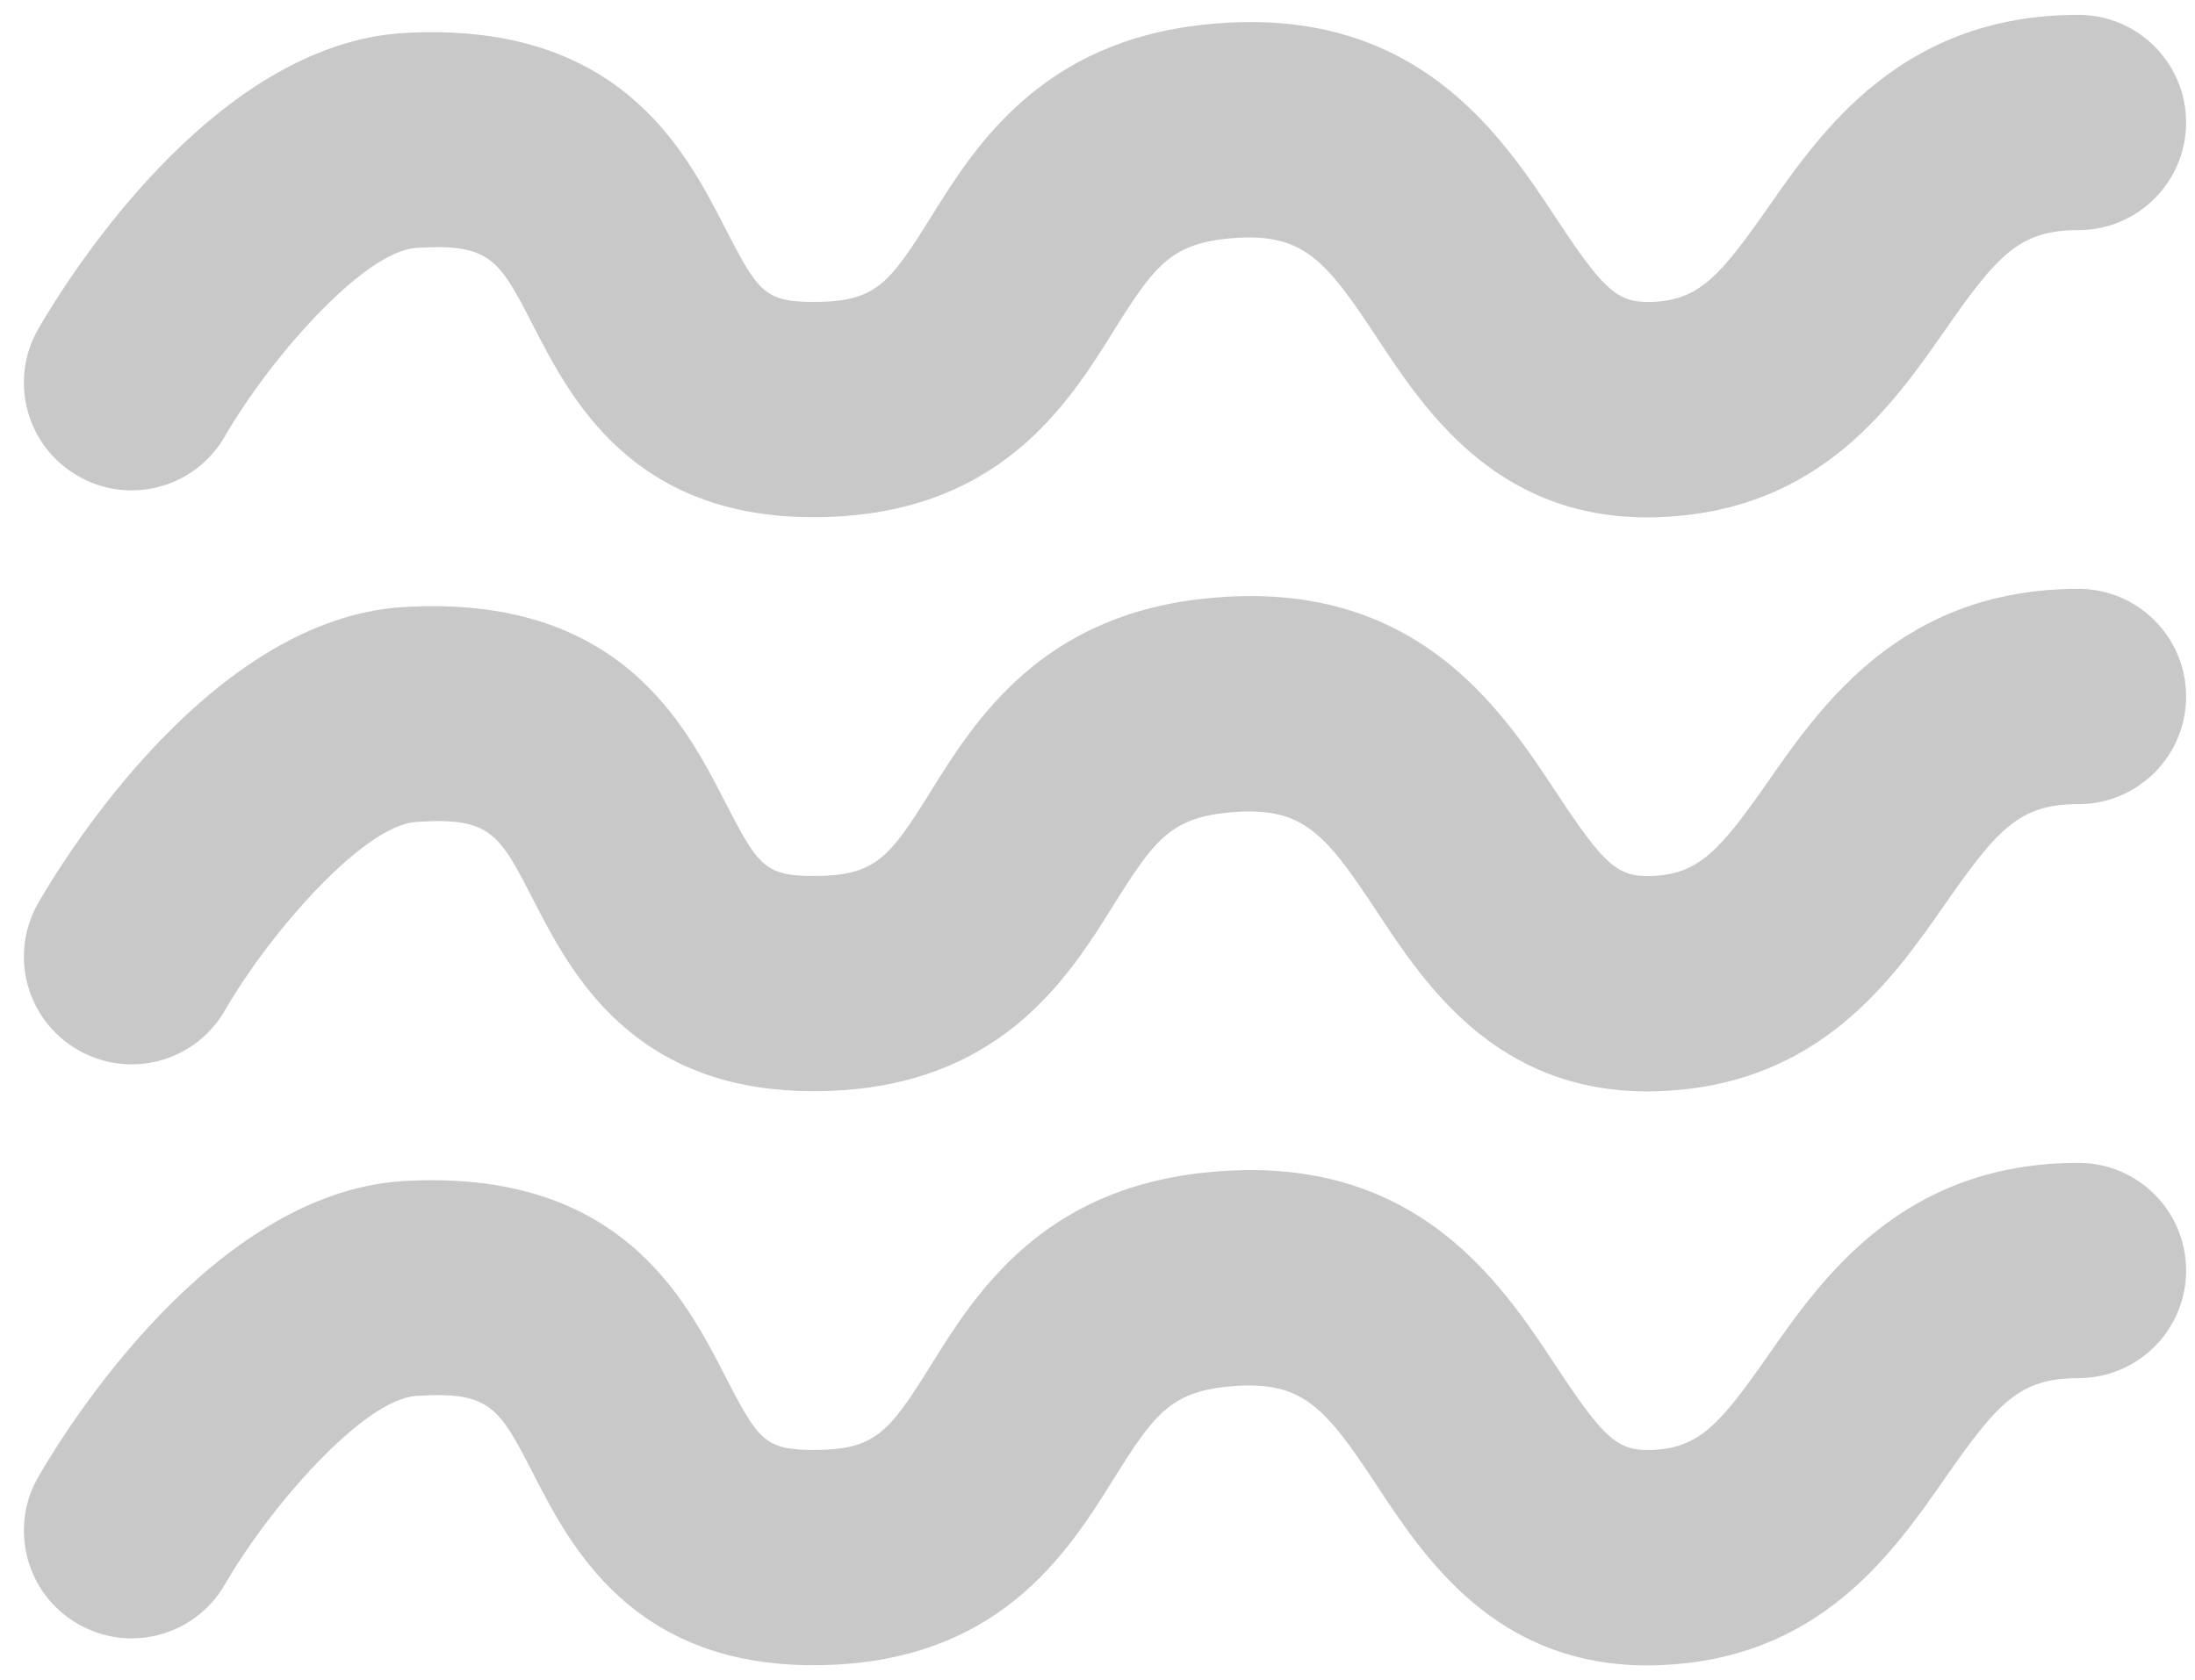
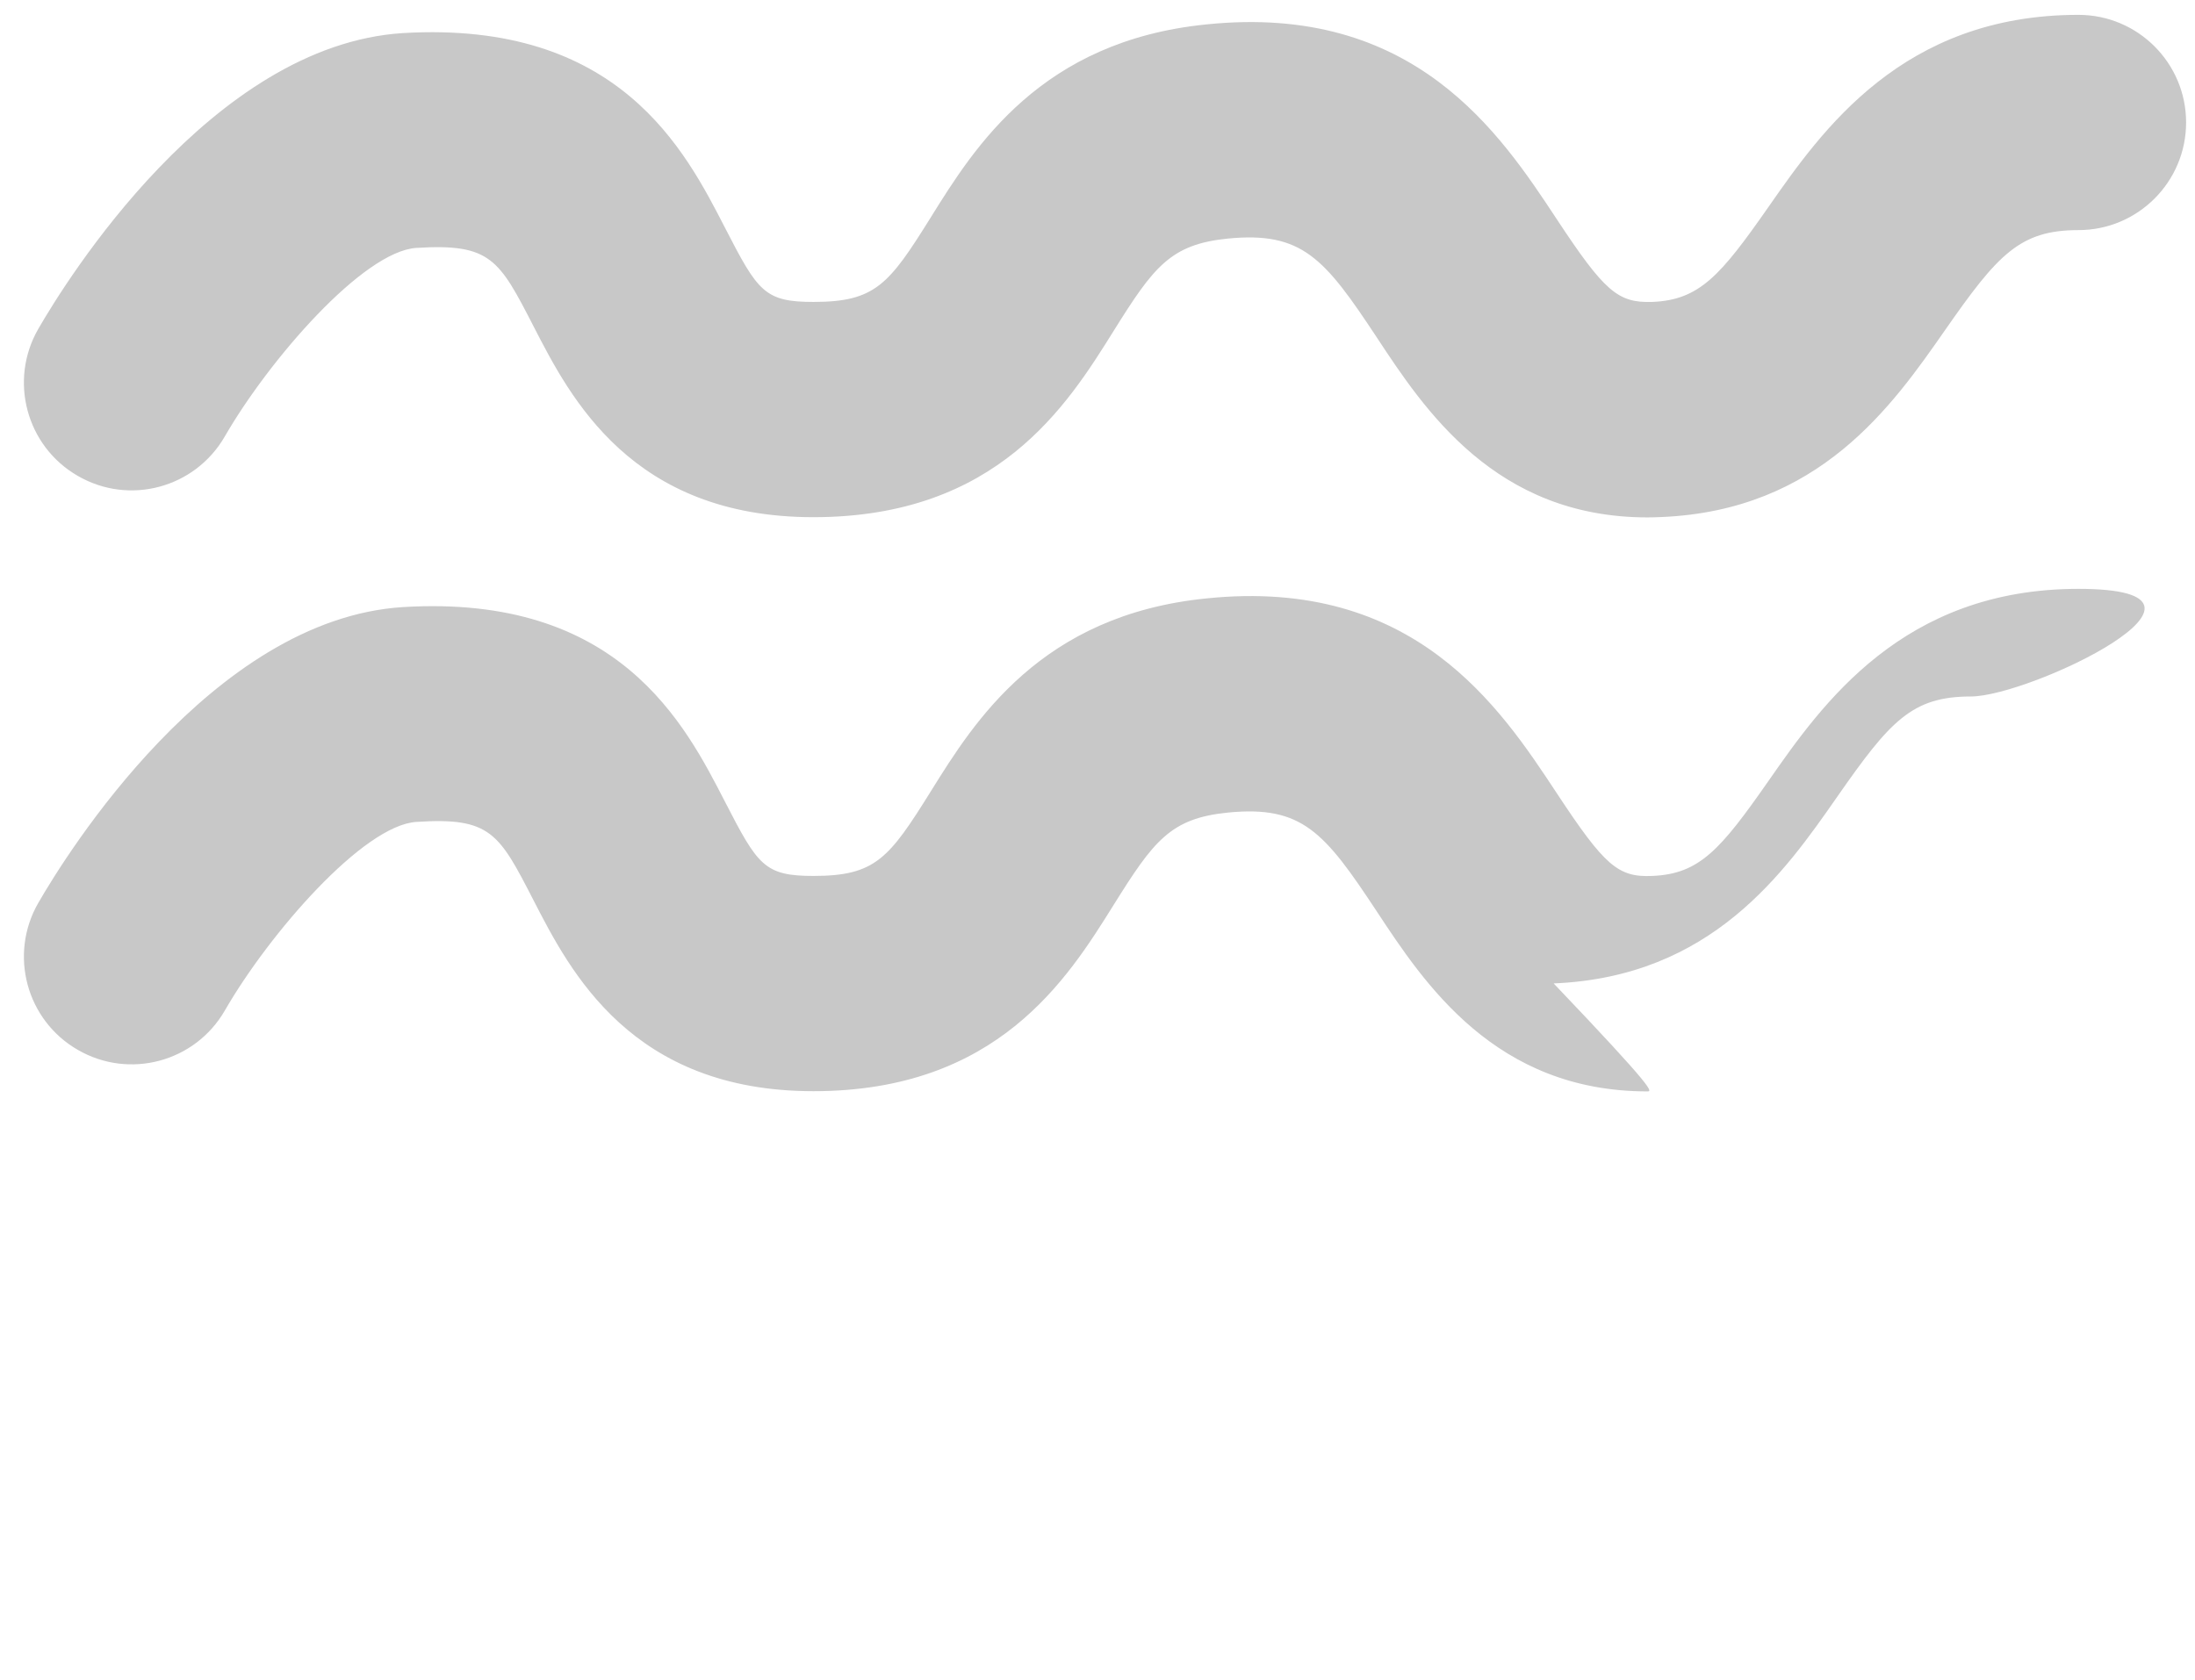
<svg xmlns="http://www.w3.org/2000/svg" version="1.1" id="圖層_2" x="0px" y="0px" width="30.583px" height="23.416px" viewBox="0 0 30.583 23.416" enable-background="new 0 0 30.583 23.416" xml:space="preserve">
  <g>
    <path fill="#C8C8C8" d="M22.954,7.211c-2.118,0-3.109-1.503-3.771-2.508c-0.729-1.104-1.039-1.479-2.075-1.378   c-0.801,0.08-1.034,0.394-1.591,1.286c-0.645,1.034-1.619,2.597-4.184,2.597c-2.532,0-3.387-1.664-3.898-2.658   c-0.482-0.938-0.6-1.159-1.633-1.095C5.06,3.501,3.747,5.017,3.132,6.083c-0.414,0.718-1.33,0.966-2.049,0.549   C0.366,6.219,0.12,5.301,0.534,4.583c0.38-0.659,2.413-3.955,5.081-4.122c3.012-0.178,3.93,1.632,4.489,2.718   c0.454,0.883,0.548,1.029,1.23,1.029c0.864,0,1.053-0.245,1.638-1.184c0.609-0.978,1.529-2.453,3.838-2.684   c2.892-0.298,4.09,1.516,4.878,2.711c0.669,1.015,0.855,1.172,1.333,1.157c0.658-0.027,0.95-0.365,1.62-1.325   c0.743-1.065,1.866-2.676,4.318-2.676c0.828,0,1.5,0.672,1.5,1.5s-0.672,1.5-1.5,1.5c-0.818,0-1.124,0.34-1.857,1.392   c-0.74,1.062-1.753,2.516-3.955,2.607C23.081,7.209,23.017,7.211,22.954,7.211z" />
  </g>
  <g>
-     <path fill="#C8C8C8" d="M22.954,15.211c-2.118,0-3.109-1.503-3.771-2.508c-0.729-1.105-1.039-1.48-2.075-1.378   c-0.801,0.08-1.034,0.394-1.591,1.286c-0.645,1.034-1.619,2.597-4.184,2.597c-2.532,0-3.387-1.664-3.898-2.658   c-0.482-0.938-0.6-1.163-1.633-1.095c-0.742,0.046-2.055,1.562-2.669,2.628c-0.414,0.718-1.33,0.965-2.049,0.549   c-0.718-0.413-0.964-1.331-0.55-2.049c0.38-0.659,2.413-3.955,5.081-4.122c3.012-0.183,3.93,1.632,4.489,2.718   c0.454,0.883,0.548,1.029,1.23,1.029c0.864,0,1.053-0.245,1.638-1.184c0.609-0.978,1.529-2.453,3.838-2.684   c2.892-0.298,4.09,1.516,4.878,2.711c0.669,1.015,0.855,1.178,1.333,1.157c0.658-0.027,0.95-0.365,1.62-1.325   c0.743-1.065,1.866-2.676,4.318-2.676c0.828,0,1.5,0.672,1.5,1.5s-0.672,1.5-1.5,1.5c-0.818,0-1.124,0.34-1.857,1.392   c-0.74,1.062-1.753,2.516-3.955,2.607C23.081,15.209,23.017,15.211,22.954,15.211z" />
+     <path fill="#C8C8C8" d="M22.954,15.211c-2.118,0-3.109-1.503-3.771-2.508c-0.729-1.105-1.039-1.48-2.075-1.378   c-0.801,0.08-1.034,0.394-1.591,1.286c-0.645,1.034-1.619,2.597-4.184,2.597c-2.532,0-3.387-1.664-3.898-2.658   c-0.482-0.938-0.6-1.163-1.633-1.095c-0.742,0.046-2.055,1.562-2.669,2.628c-0.414,0.718-1.33,0.965-2.049,0.549   c-0.718-0.413-0.964-1.331-0.55-2.049c0.38-0.659,2.413-3.955,5.081-4.122c3.012-0.183,3.93,1.632,4.489,2.718   c0.454,0.883,0.548,1.029,1.23,1.029c0.864,0,1.053-0.245,1.638-1.184c0.609-0.978,1.529-2.453,3.838-2.684   c2.892-0.298,4.09,1.516,4.878,2.711c0.669,1.015,0.855,1.178,1.333,1.157c0.658-0.027,0.95-0.365,1.62-1.325   c0.743-1.065,1.866-2.676,4.318-2.676s-0.672,1.5-1.5,1.5c-0.818,0-1.124,0.34-1.857,1.392   c-0.74,1.062-1.753,2.516-3.955,2.607C23.081,15.209,23.017,15.211,22.954,15.211z" />
  </g>
  <g>
-     <path fill="#C8C8C8" d="M22.954,23.211c-2.118,0-3.109-1.503-3.771-2.508c-0.729-1.104-1.039-1.478-2.075-1.378   c-0.801,0.08-1.034,0.394-1.591,1.286c-0.645,1.034-1.619,2.597-4.184,2.597c-2.532,0-3.387-1.664-3.898-2.658   c-0.482-0.937-0.6-1.162-1.633-1.095c-0.742,0.046-2.055,1.562-2.669,2.628c-0.414,0.718-1.33,0.965-2.049,0.549   c-0.718-0.413-0.964-1.331-0.55-2.049c0.38-0.659,2.413-3.955,5.081-4.122c3.012-0.178,3.93,1.632,4.489,2.718   c0.454,0.883,0.548,1.029,1.23,1.029c0.864,0,1.053-0.245,1.638-1.184c0.609-0.978,1.529-2.453,3.838-2.684   c2.892-0.298,4.09,1.516,4.878,2.711c0.669,1.015,0.855,1.174,1.333,1.157c0.658-0.027,0.95-0.365,1.62-1.325   c0.743-1.065,1.866-2.676,4.318-2.676c0.828,0,1.5,0.672,1.5,1.5s-0.672,1.5-1.5,1.5c-0.818,0-1.124,0.34-1.857,1.392   c-0.74,1.062-1.753,2.516-3.955,2.607C23.081,23.209,23.017,23.211,22.954,23.211z" />
-   </g>
+     </g>
</svg>